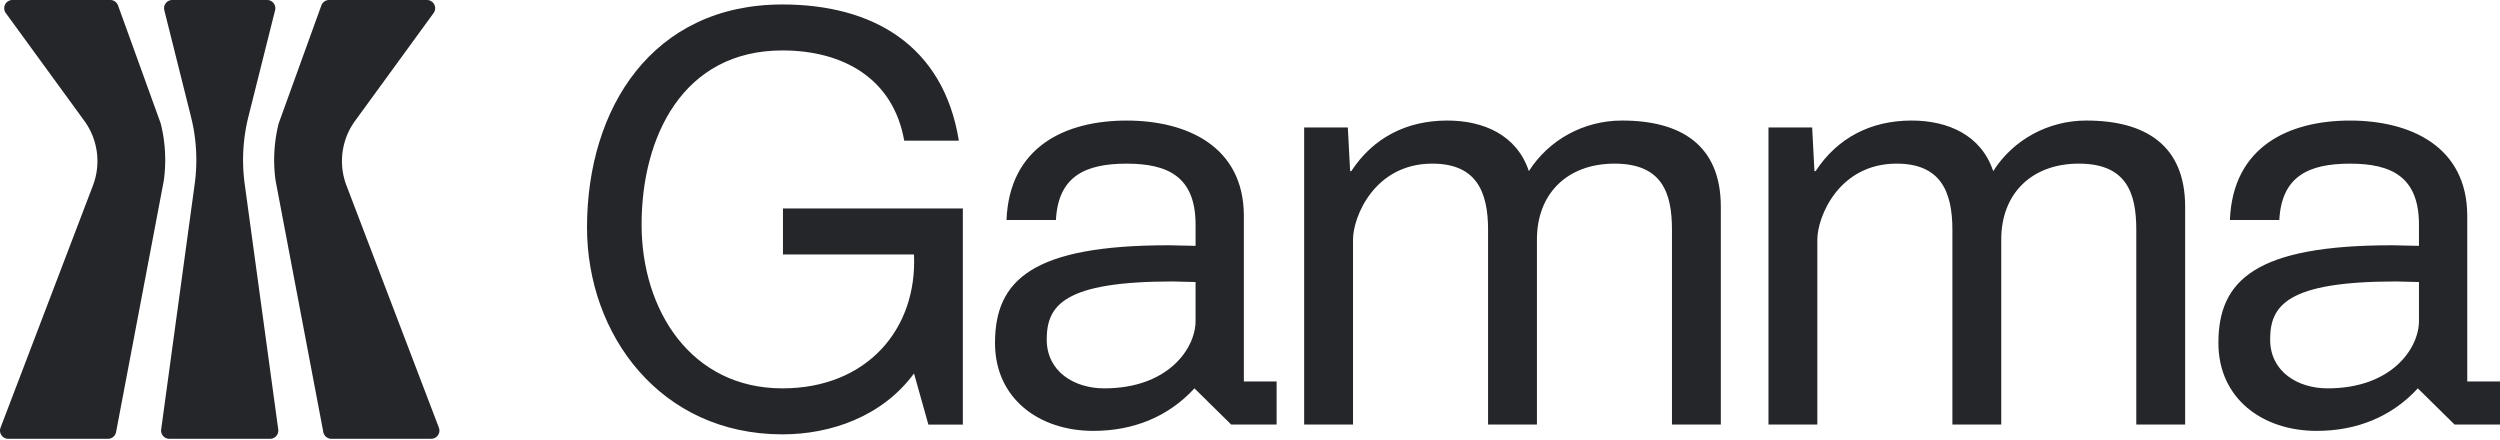
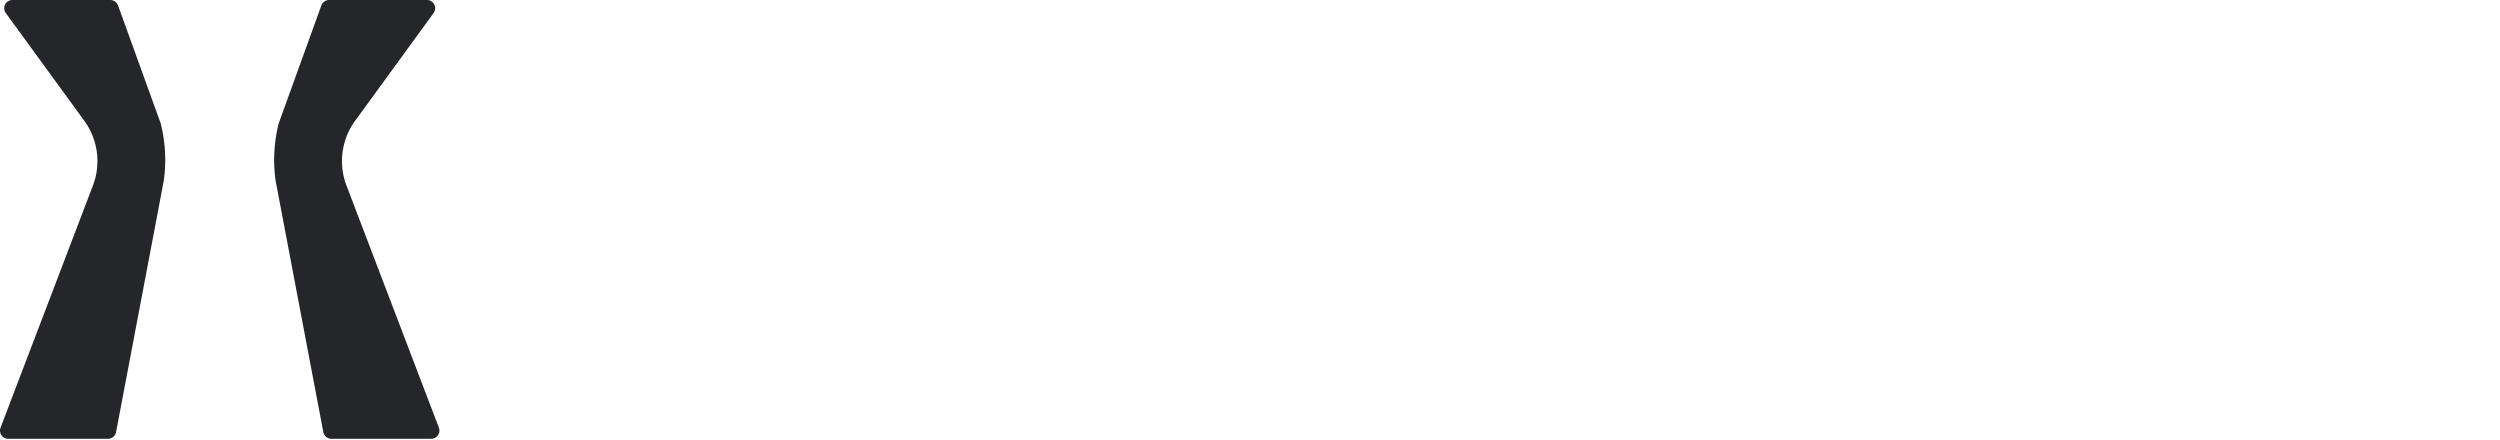
<svg xmlns="http://www.w3.org/2000/svg" id="Layer_1" x="0" y="0" viewBox="0 0 1214.29 213.66" style="enable-background:new 0 0 1214.29 213.66" xml:space="preserve" height="213.66" class="hidden lg:block" width="1214.29">
  <style>.st0{fill-rule:evenodd;clip-rule:evenodd}</style>
  <switch>
    <g>
-       <path d="m450.93 206.22-6.98-24.84c-15.35 20.93-40.48 29.59-63.92 29.59-59.46 0-94.91-48.57-94.91-100.49 0-58.06 31.82-108.31 94.91-108.31 43.55 0 78.16 19.54 85.7 66.16H439.2c-5.3-30.15-29.59-43.83-59.18-43.83-48.29 0-68.39 41.87-68.39 84.58 0 41.59 24.01 79.55 68.39 79.55 41.03 0 65.6-28.75 63.92-65.04H380.3v-22.33h87.37v104.96h-16.74zM483.29 166.58c0-30.7 18.42-47.45 84.3-47.45 4.19 0 8.65.28 13.12.28v-10.33c0-23.45-13.68-29.59-33.5-29.59-20.1 0-33.22 6.14-34.33 27.36h-24c1.39-35.73 28.75-48.29 58.34-48.29 29.31 0 56.94 12.56 56.94 46.34v80.39h15.91v20.93h-22.05l-17.86-17.59c-12.84 13.96-29.87 20.66-49.13 20.66-26.25 0-47.74-15.63-47.74-42.71m86.25-29.87c-53.04 0-61.13 11.72-61.13 28.19 0 15.63 13.4 23.73 27.91 23.73 31.26 0 44.38-19.54 44.38-32.66v-18.98c-3.9 0-7.53-.28-11.16-.28M654.66 61.9l1.12 21.22h.56c10.61-16.19 26.8-24.57 46.62-24.57 17.59 0 33.78 6.98 39.64 24.57 9.77-15.35 26.8-24.57 45.22-24.57 28.75 0 48.01 12 48.01 41.87v105.79H812.1v-94.63c0-17.86-4.75-32.1-27.91-32.1-22.89 0-37.68 14.52-37.68 36.85v89.88h-23.73v-94.63c0-18.7-5.86-32.1-27.08-32.1-28.19 0-38.52 25.96-38.52 36.85v89.88h-23.73V61.9h21.21zM880.19 61.9l1.12 21.22h.56c10.61-16.19 26.8-24.57 46.62-24.57 17.59 0 33.78 6.98 39.64 24.57 9.77-15.35 26.8-24.57 45.22-24.57 28.75 0 48.01 12 48.01 41.87v105.79h-23.73v-94.63c0-17.86-4.75-32.1-27.91-32.1-22.89 0-37.68 14.52-37.68 36.85v89.88h-23.73v-94.63c0-18.7-5.86-32.1-27.08-32.1-28.19 0-38.52 25.96-38.52 36.85v89.88h-23.73V61.9h21.21zM1077.51 166.58c0-30.7 18.42-47.45 84.3-47.45 4.19 0 8.65.28 13.12.28v-10.33c0-23.45-13.68-29.59-33.5-29.59-20.1 0-33.22 6.14-34.33 27.36h-24c1.39-35.73 28.75-48.29 58.34-48.29 29.31 0 56.94 12.56 56.94 46.34v80.39h15.91v20.93h-22.05l-17.86-17.59c-12.84 13.96-29.87 20.66-49.13 20.66-26.24 0-47.74-15.63-47.74-42.71m86.26-29.87c-53.04 0-61.13 11.72-61.13 28.19 0 15.63 13.4 23.73 27.91 23.73 31.26 0 44.38-19.54 44.38-32.66v-18.98c-3.91 0-7.53-.28-11.16-.28" fill="#242629" shape-rendering="geometricPrecision" />
      <path class="st0" d="M160.97 213.13c-1.92 0-3.58-1.37-3.93-3.25l-23.2-122.26a73.062 73.062 0 0 1 1.52-27.67l20.73-57.31A4.009 4.009 0 0 1 159.86 0h47.5c3.27 0 5.16 3.71 3.24 6.35l-38.12 52.33a33.23 33.23 0 0 0-4.19 31.44l44.88 117.59c1 2.62-.94 5.42-3.74 5.42h-48.46zM2.82 6.35C.9 3.71 2.79 0 6.06 0h47.5c1.69 0 3.19 1.06 3.77 2.64l20.73 57.31a73.266 73.266 0 0 1 1.52 27.67l-23.2 122.26a3.997 3.997 0 0 1-3.93 3.25H4.01c-2.8 0-4.74-2.8-3.74-5.42L45.14 90.12a33.28 33.28 0 0 0-4.19-31.44L2.82 6.35z" fill="#242629" shape-rendering="geometricPrecision" />
-       <path class="st0" d="M133.62 4.97c.63-2.52-1.28-4.97-3.88-4.97H83.69c-2.6 0-4.52 2.44-3.88 4.97l12.96 51.75a86.182 86.182 0 0 1 1.79 32.7L78.28 208.59c-.33 2.4 1.54 4.54 3.97 4.54h48.93c2.43 0 4.29-2.14 3.97-4.54L118.86 89.41a86.598 86.598 0 0 1 1.79-32.7l12.97-51.74z" fill="#242629" shape-rendering="geometricPrecision" />
    </g>
  </switch>
</svg>